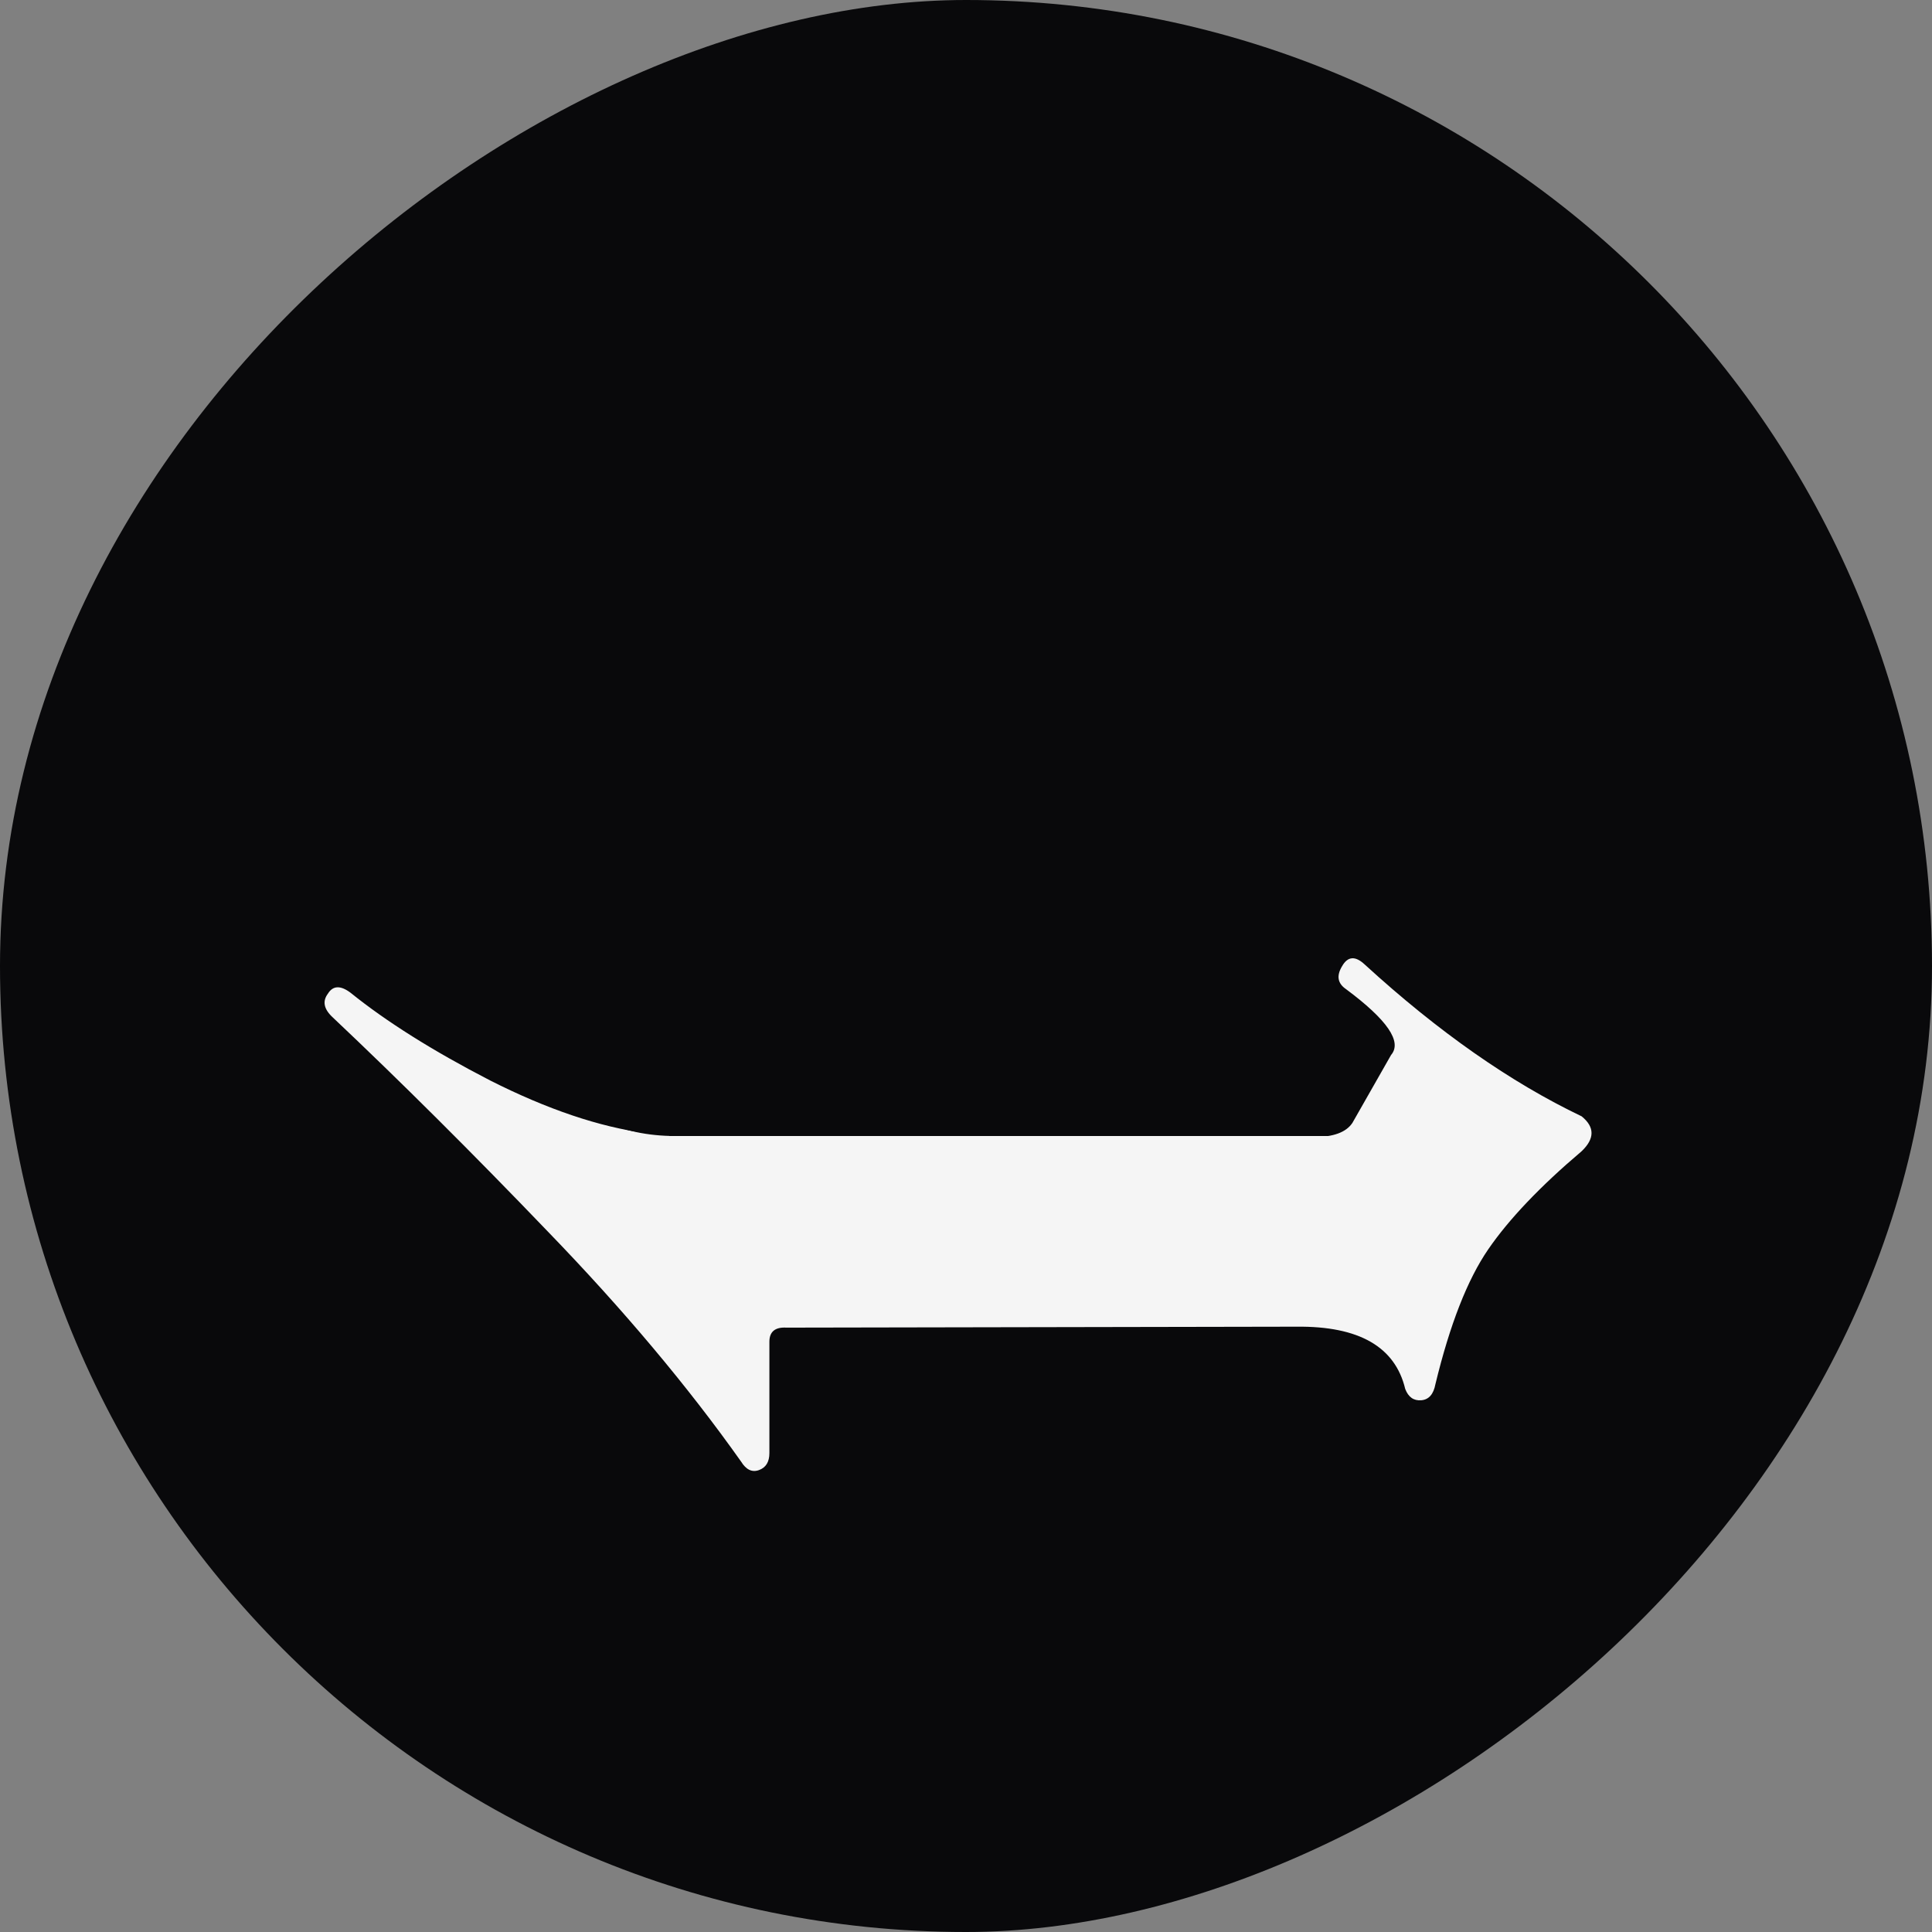
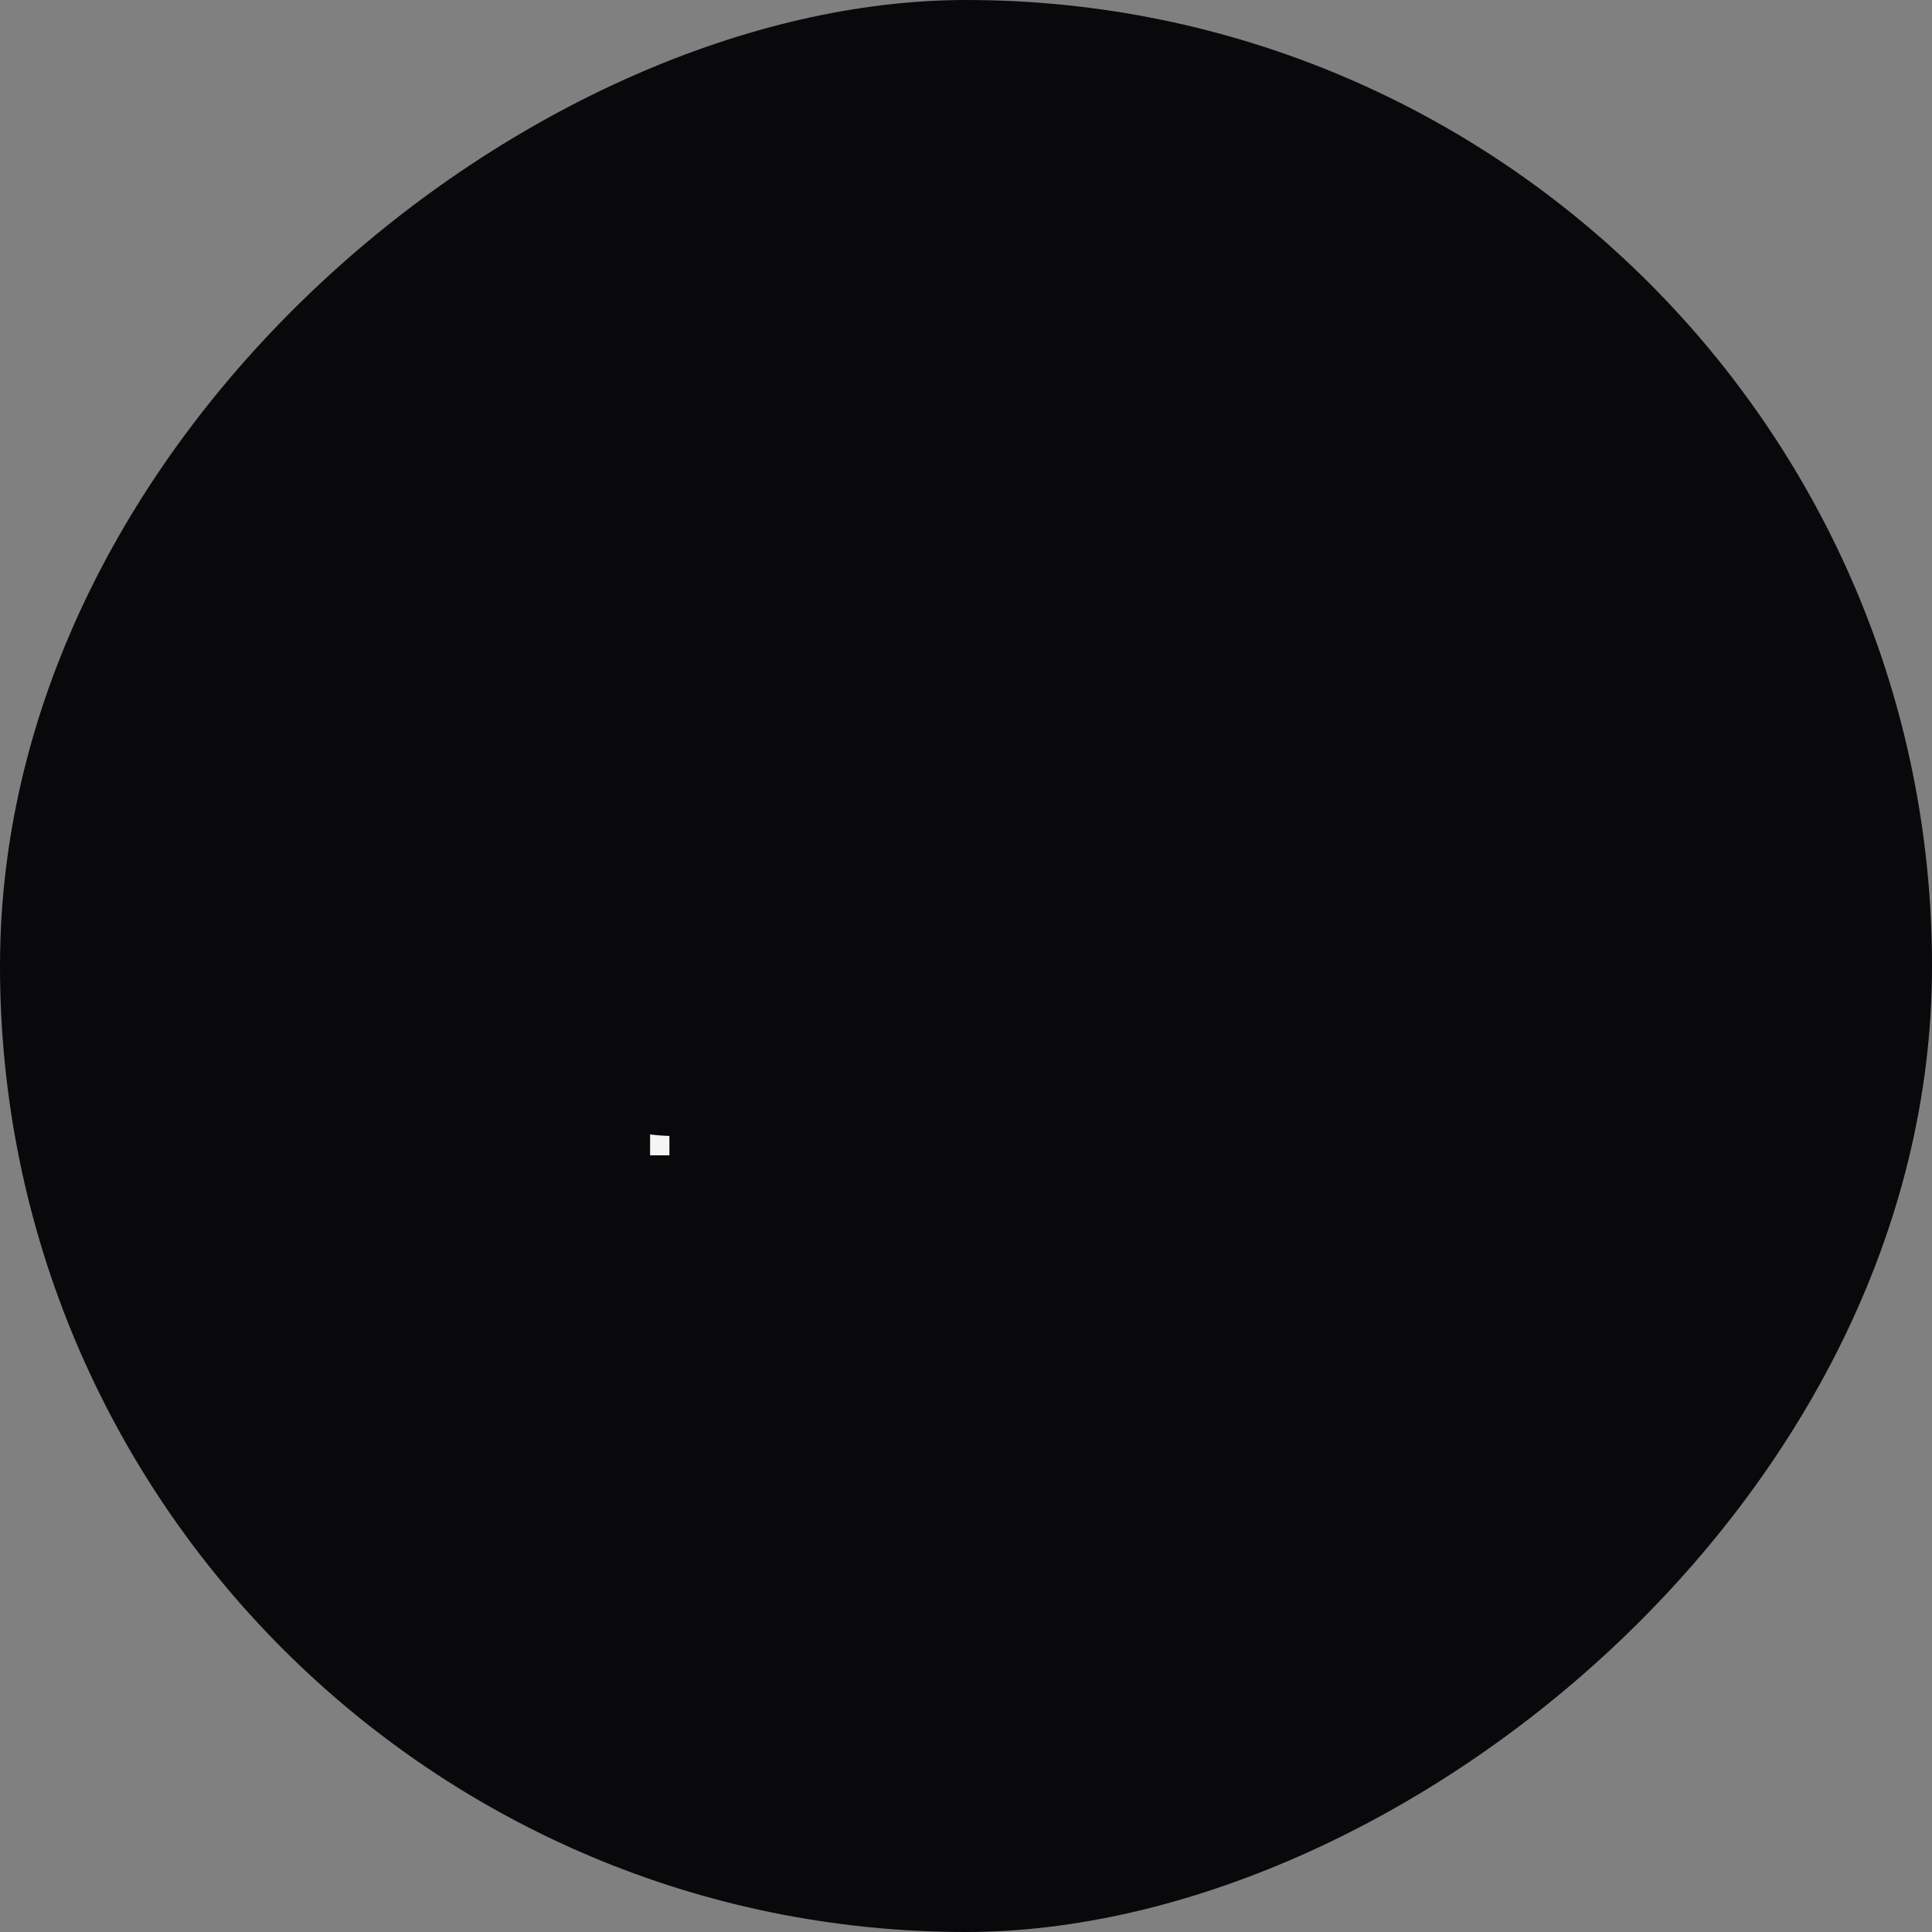
<svg xmlns="http://www.w3.org/2000/svg" width="500" height="500" viewBox="0 0 500 500" fill="none">
  <rect x="0" y="0" width="500" height="500" fill="#808080" stroke="none" />
  <rect y="500" width="500" height="500" rx="250" transform="rotate(-90 0 500)" fill="#09090B" />
-   <path d="M203.268 294.029L339.987 294.273C345.032 294.273 348.369 293.052 349.997 290.611L360.006 273.033C362.936 269.615 359.03 263.918 348.288 255.943C346.172 254.478 345.846 252.525 347.311 250.083C348.776 247.479 350.729 247.316 353.17 249.595C372.213 267.01 390.931 280.113 409.323 288.902C412.741 291.669 412.741 294.68 409.323 297.935C398.581 307.049 390.524 315.513 385.153 323.326C379.782 331.138 375.224 342.775 371.481 358.238C370.993 360.842 369.772 362.225 367.819 362.388C365.866 362.551 364.482 361.574 363.668 359.458C361.064 348.553 351.706 343.182 335.592 343.345L203.512 343.589C200.582 343.426 199.118 344.647 199.118 347.251V376.06C199.118 378.339 198.222 379.803 196.432 380.454C194.642 381.105 193.095 380.373 191.793 378.257C177.959 358.726 161.276 338.869 141.745 318.687C122.213 298.342 103.659 279.868 86.081 263.267C83.802 261.151 83.395 259.117 84.86 257.163C86.162 255.048 88.115 254.966 90.719 256.919C99.996 264.406 112.041 271.975 126.852 279.624C141.663 287.111 155.172 291.669 167.379 293.296C169.007 293.622 170.228 293.54 171.041 293.052C173.742 293.052 175.348 293.487 175.348 292.185C175.348 291.046 176.928 293.866 177.742 293.052C178.882 292.238 182.266 293.052 183.242 293.052H192.242C194.846 293.378 193.367 293.109 197.242 292.185C197.242 294.464 200.501 294.029 203.268 294.029Z" fill="#F5F5F5" />
-   <rect x="153.242" y="294" width="193" height="6" fill="#F5F5F5" />
-   <rect x="169.242" y="292" width="32" height="2" fill="#09090B" />
  <rect x="168.242" y="293" width="5" height="6" fill="#F5F5F5" />
  <ellipse cx="174.742" cy="281.5" rx="12.5" ry="25.5" transform="rotate(-90 174.742 281.5)" fill="#09090B" />
</svg>